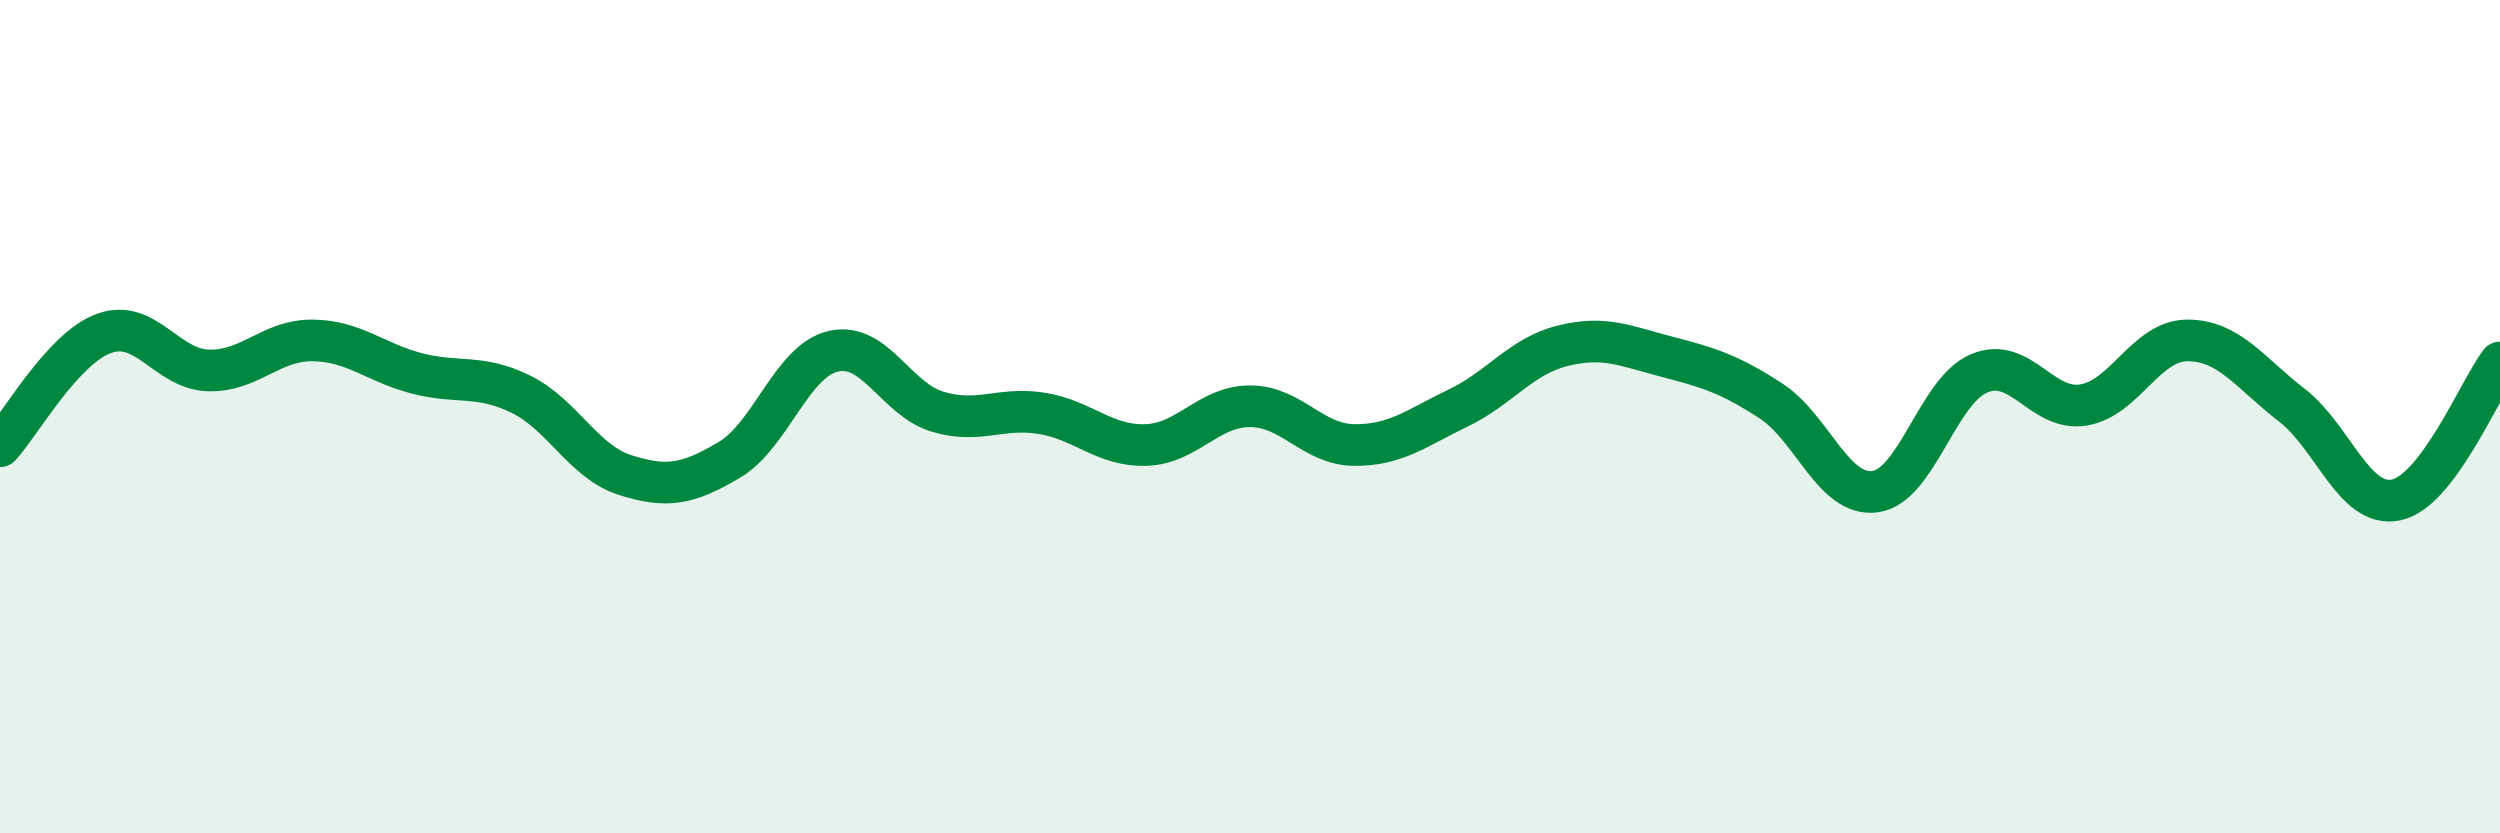
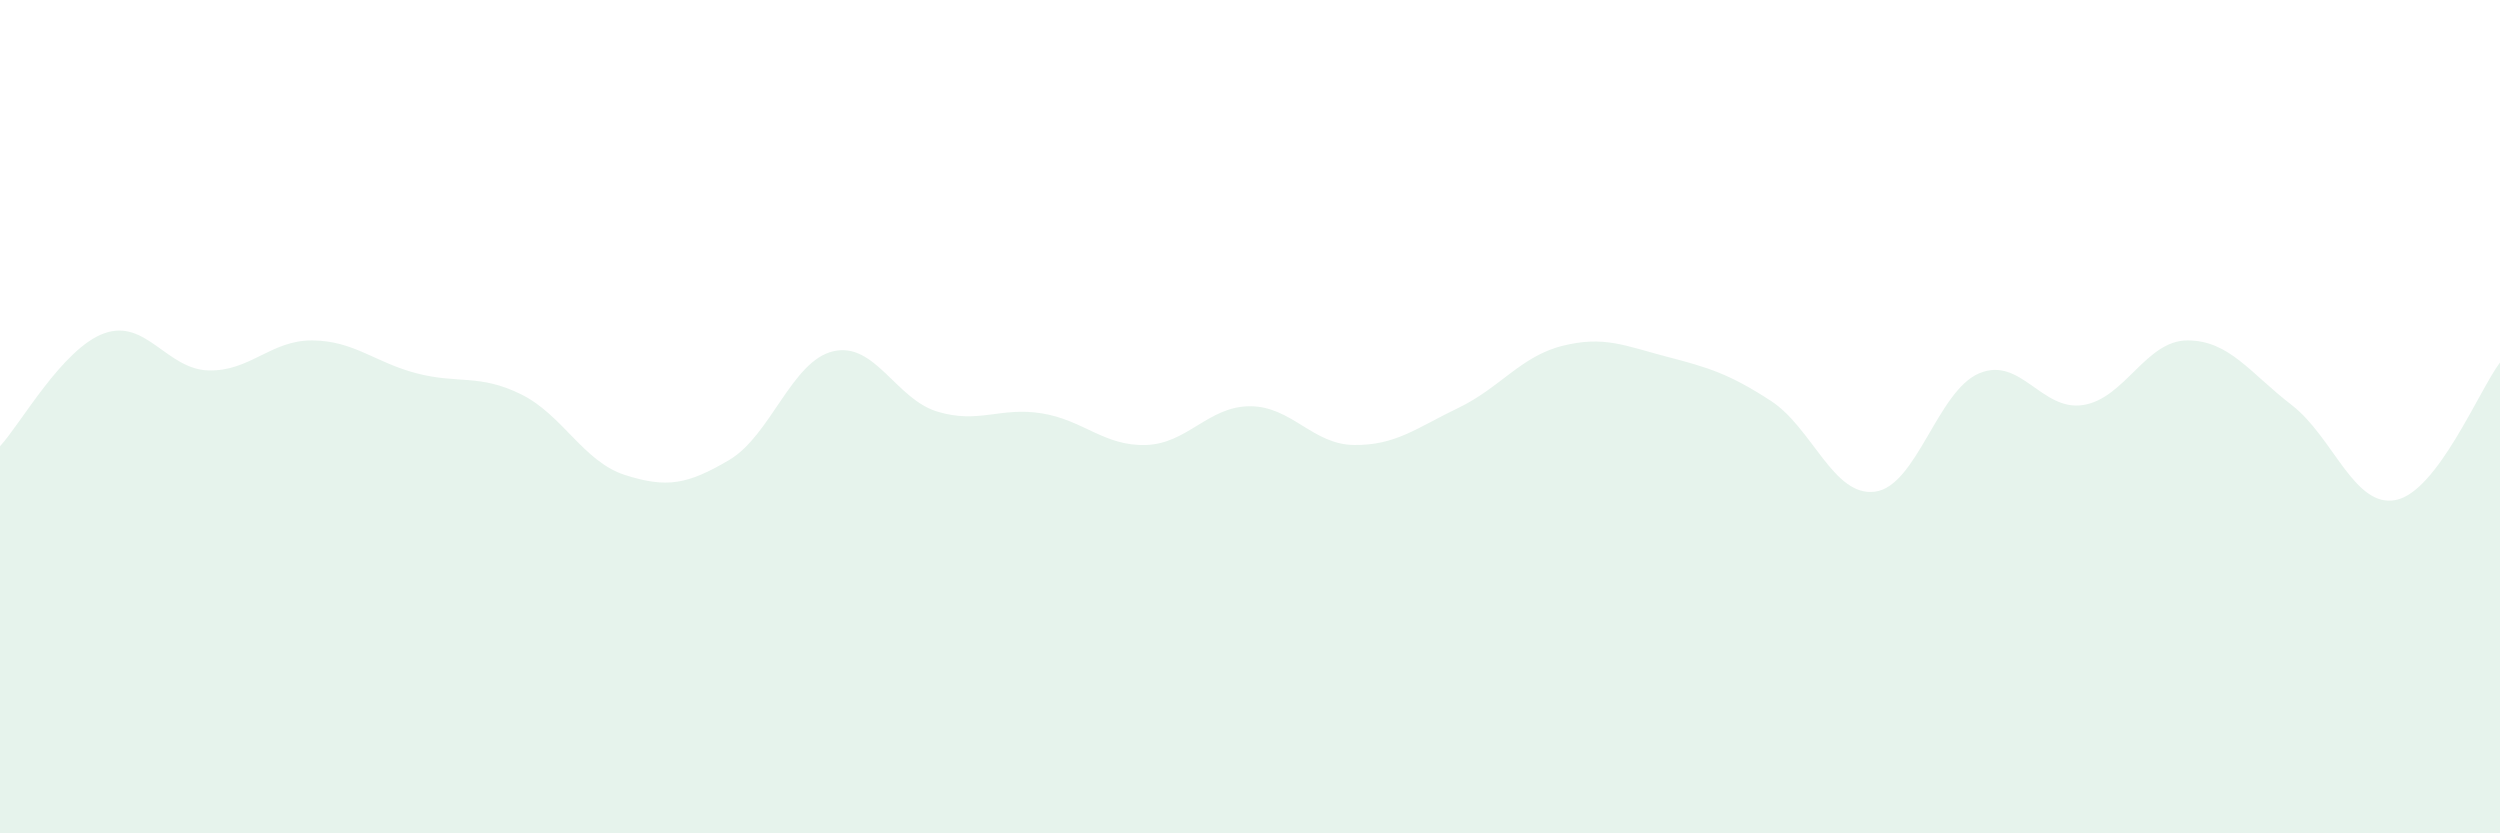
<svg xmlns="http://www.w3.org/2000/svg" width="60" height="20" viewBox="0 0 60 20">
  <path d="M 0,10.71 C 0.5,10.17 1.5,8.36 2.5,8 C 3.5,7.64 4,8.86 5,8.89 C 6,8.92 6.5,8.16 7.5,8.17 C 8.5,8.18 9,8.7 10,8.96 C 11,9.22 11.5,8.97 12.5,9.46 C 13.5,9.95 14,11.08 15,11.4 C 16,11.72 16.5,11.63 17.5,11.04 C 18.5,10.45 19,8.66 20,8.43 C 21,8.2 21.5,9.58 22.5,9.88 C 23.5,10.18 24,9.76 25,9.92 C 26,10.08 26.5,10.71 27.5,10.68 C 28.5,10.65 29,9.75 30,9.75 C 31,9.75 31.5,10.67 32.5,10.68 C 33.5,10.69 34,10.27 35,9.79 C 36,9.31 36.5,8.55 37.5,8.3 C 38.5,8.05 39,8.3 40,8.56 C 41,8.82 41.5,8.97 42.5,9.62 C 43.5,10.27 44,11.93 45,11.8 C 46,11.67 46.5,9.38 47.5,8.96 C 48.5,8.54 49,9.88 50,9.72 C 51,9.56 51.5,8.17 52.5,8.17 C 53.5,8.17 54,8.95 55,9.72 C 56,10.49 56.5,12.2 57.5,12 C 58.5,11.8 59.5,9.36 60,8.7L60 20L0 20Z" fill="#008740" opacity="0.1" stroke-linecap="round" stroke-linejoin="round" />
-   <path d="M 0,10.71 C 0.5,10.17 1.5,8.36 2.5,8 C 3.5,7.64 4,8.86 5,8.89 C 6,8.92 6.5,8.16 7.5,8.17 C 8.5,8.18 9,8.7 10,8.96 C 11,9.22 11.5,8.97 12.5,9.46 C 13.5,9.95 14,11.08 15,11.4 C 16,11.72 16.5,11.63 17.5,11.04 C 18.5,10.45 19,8.66 20,8.43 C 21,8.2 21.5,9.58 22.5,9.88 C 23.5,10.18 24,9.76 25,9.92 C 26,10.08 26.5,10.71 27.5,10.68 C 28.5,10.65 29,9.75 30,9.75 C 31,9.75 31.5,10.67 32.5,10.68 C 33.5,10.69 34,10.27 35,9.79 C 36,9.31 36.5,8.55 37.5,8.3 C 38.5,8.05 39,8.3 40,8.56 C 41,8.82 41.5,8.97 42.5,9.62 C 43.5,10.27 44,11.93 45,11.8 C 46,11.67 46.5,9.38 47.5,8.96 C 48.5,8.54 49,9.88 50,9.72 C 51,9.56 51.5,8.17 52.5,8.17 C 53.5,8.17 54,8.95 55,9.72 C 56,10.49 56.5,12.2 57.5,12 C 58.5,11.8 59.5,9.36 60,8.7" stroke="#008740" stroke-width="1" fill="none" stroke-linecap="round" stroke-linejoin="round" />
</svg>